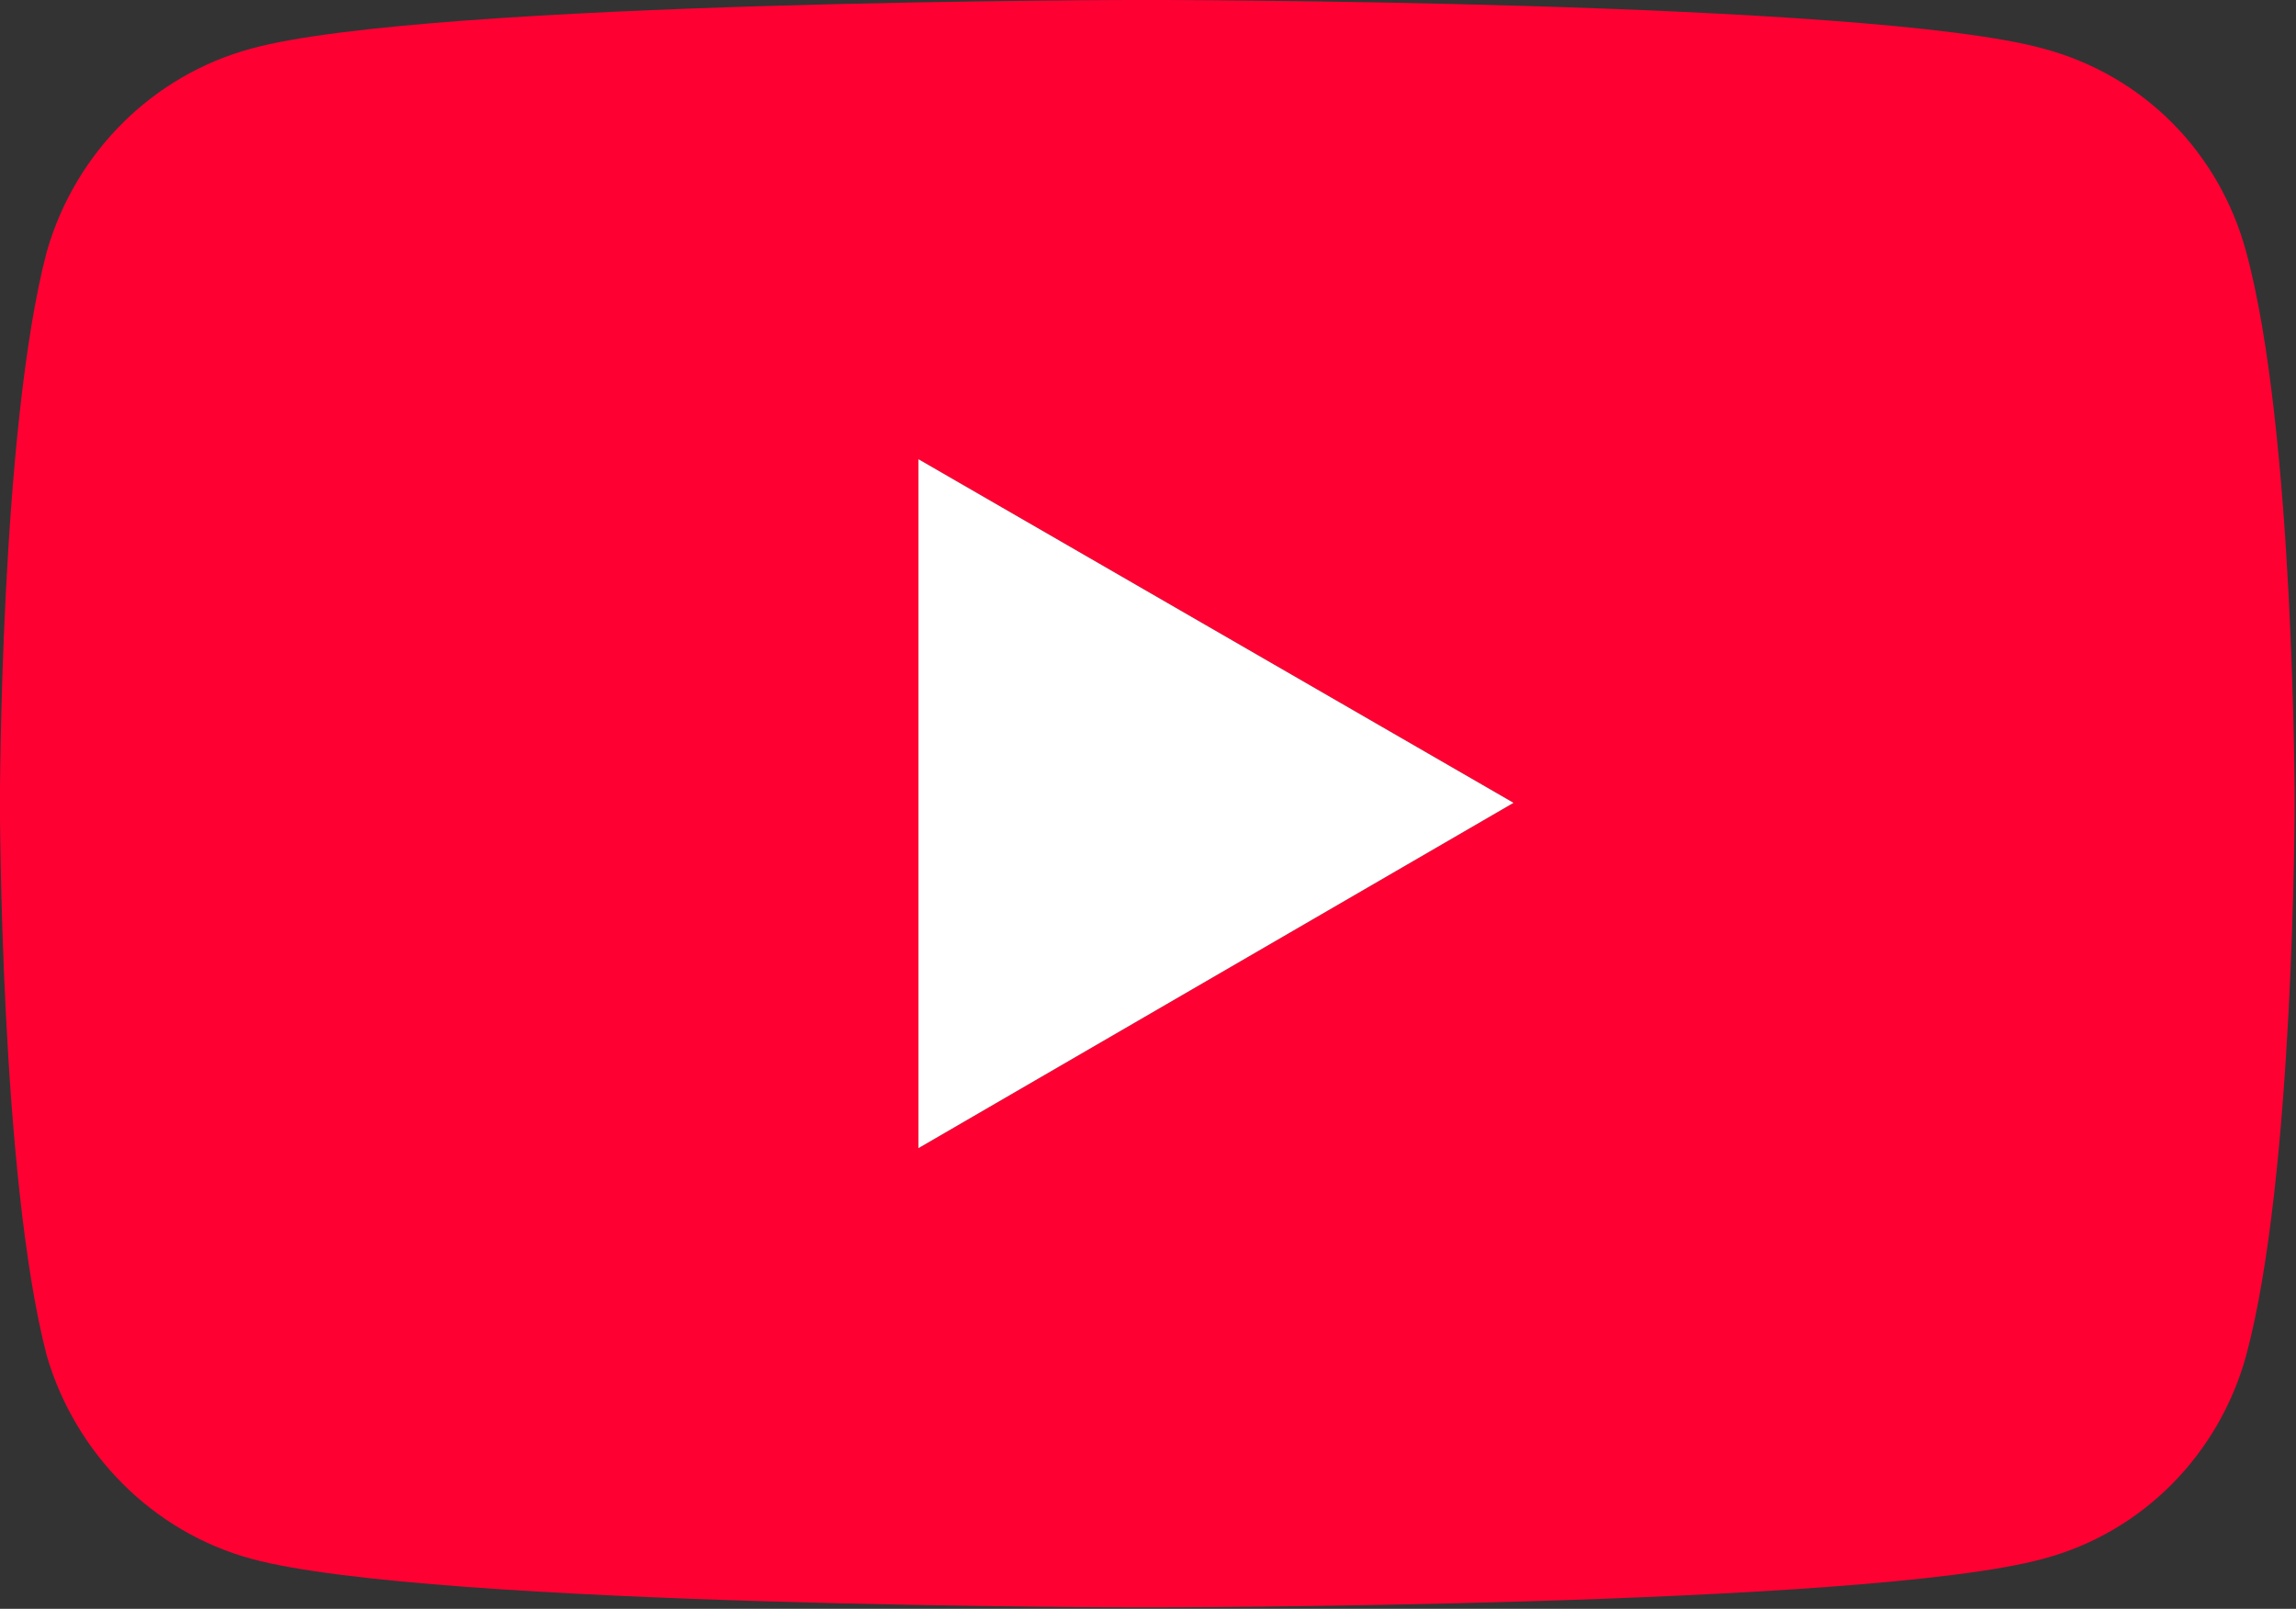
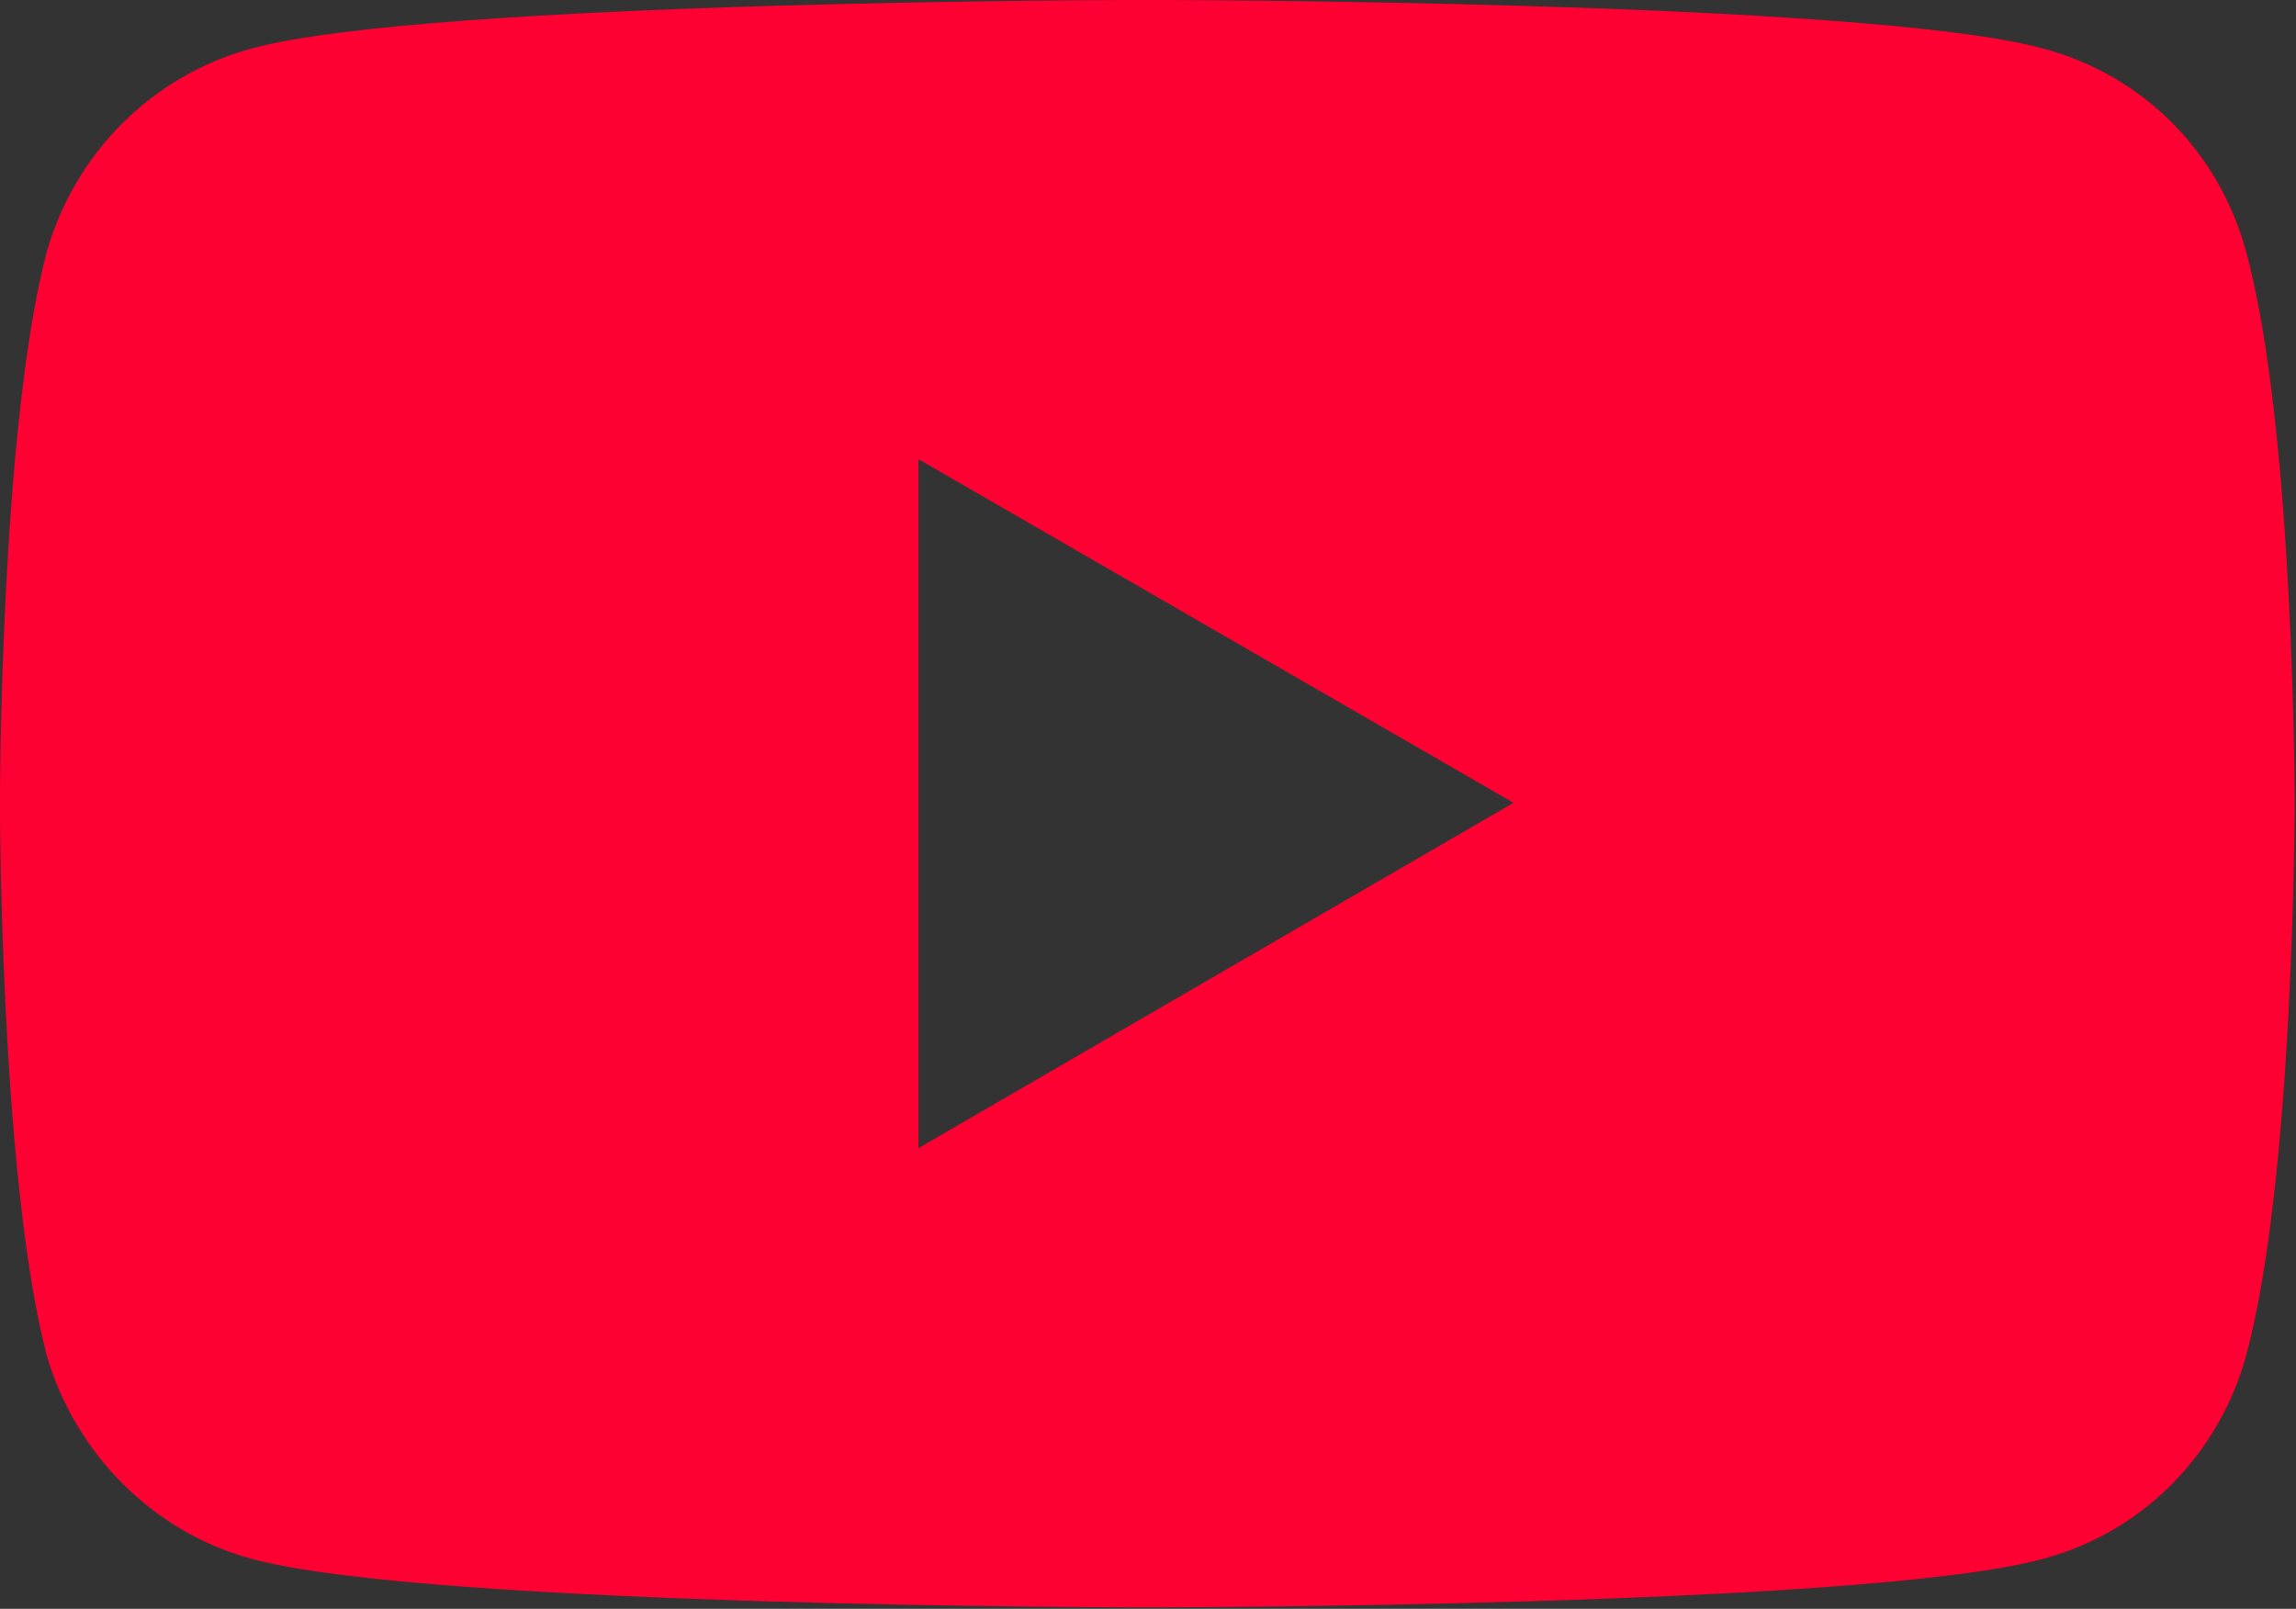
<svg xmlns="http://www.w3.org/2000/svg" width="100%" height="100%" viewBox="0 0 822 576" version="1.1" xml:space="preserve" style="fill-rule:evenodd;clip-rule:evenodd;stroke-linejoin:round;stroke-miterlimit:2;">
  <rect x="0" y="0" width="822" height="576" fill="#333333" stroke="none" />
  <g transform="matrix(4.167,0,0,4.167,328.825,164.412)">
    <path d="M0,59.189L51.125,29.522L0,0L0,59.189ZM-57.316,94.472C-65.813,92.168 -72.438,85.399 -74.886,77.047C-78.918,61.637 -78.918,29.522 -78.918,29.522C-78.918,29.522 -78.918,-2.592 -74.886,-17.857C-72.438,-26.354 -65.813,-32.979 -57.316,-35.283C-42.051,-39.459 19.586,-39.459 19.586,-39.459C19.586,-39.459 81.367,-39.459 96.633,-35.283C105.273,-32.979 111.754,-26.354 114.059,-17.857C118.234,-2.592 118.234,29.522 118.234,29.522C118.234,29.522 118.234,61.637 114.059,77.047C111.754,85.399 105.273,92.168 96.633,94.472C81.367,98.648 19.586,98.648 19.586,98.648C19.586,98.648 -42.051,98.648 -57.316,94.472" style="fill:rgb(255,0,51);fill-rule:nonzero;" />
  </g>
  <g transform="matrix(4.167,0,0,4.167,328.825,164.413)">
-     <path d="M0,59.189L51.125,29.522L0,0L0,59.189Z" style="fill:white;fill-rule:nonzero;" />
-   </g>
+     </g>
</svg>